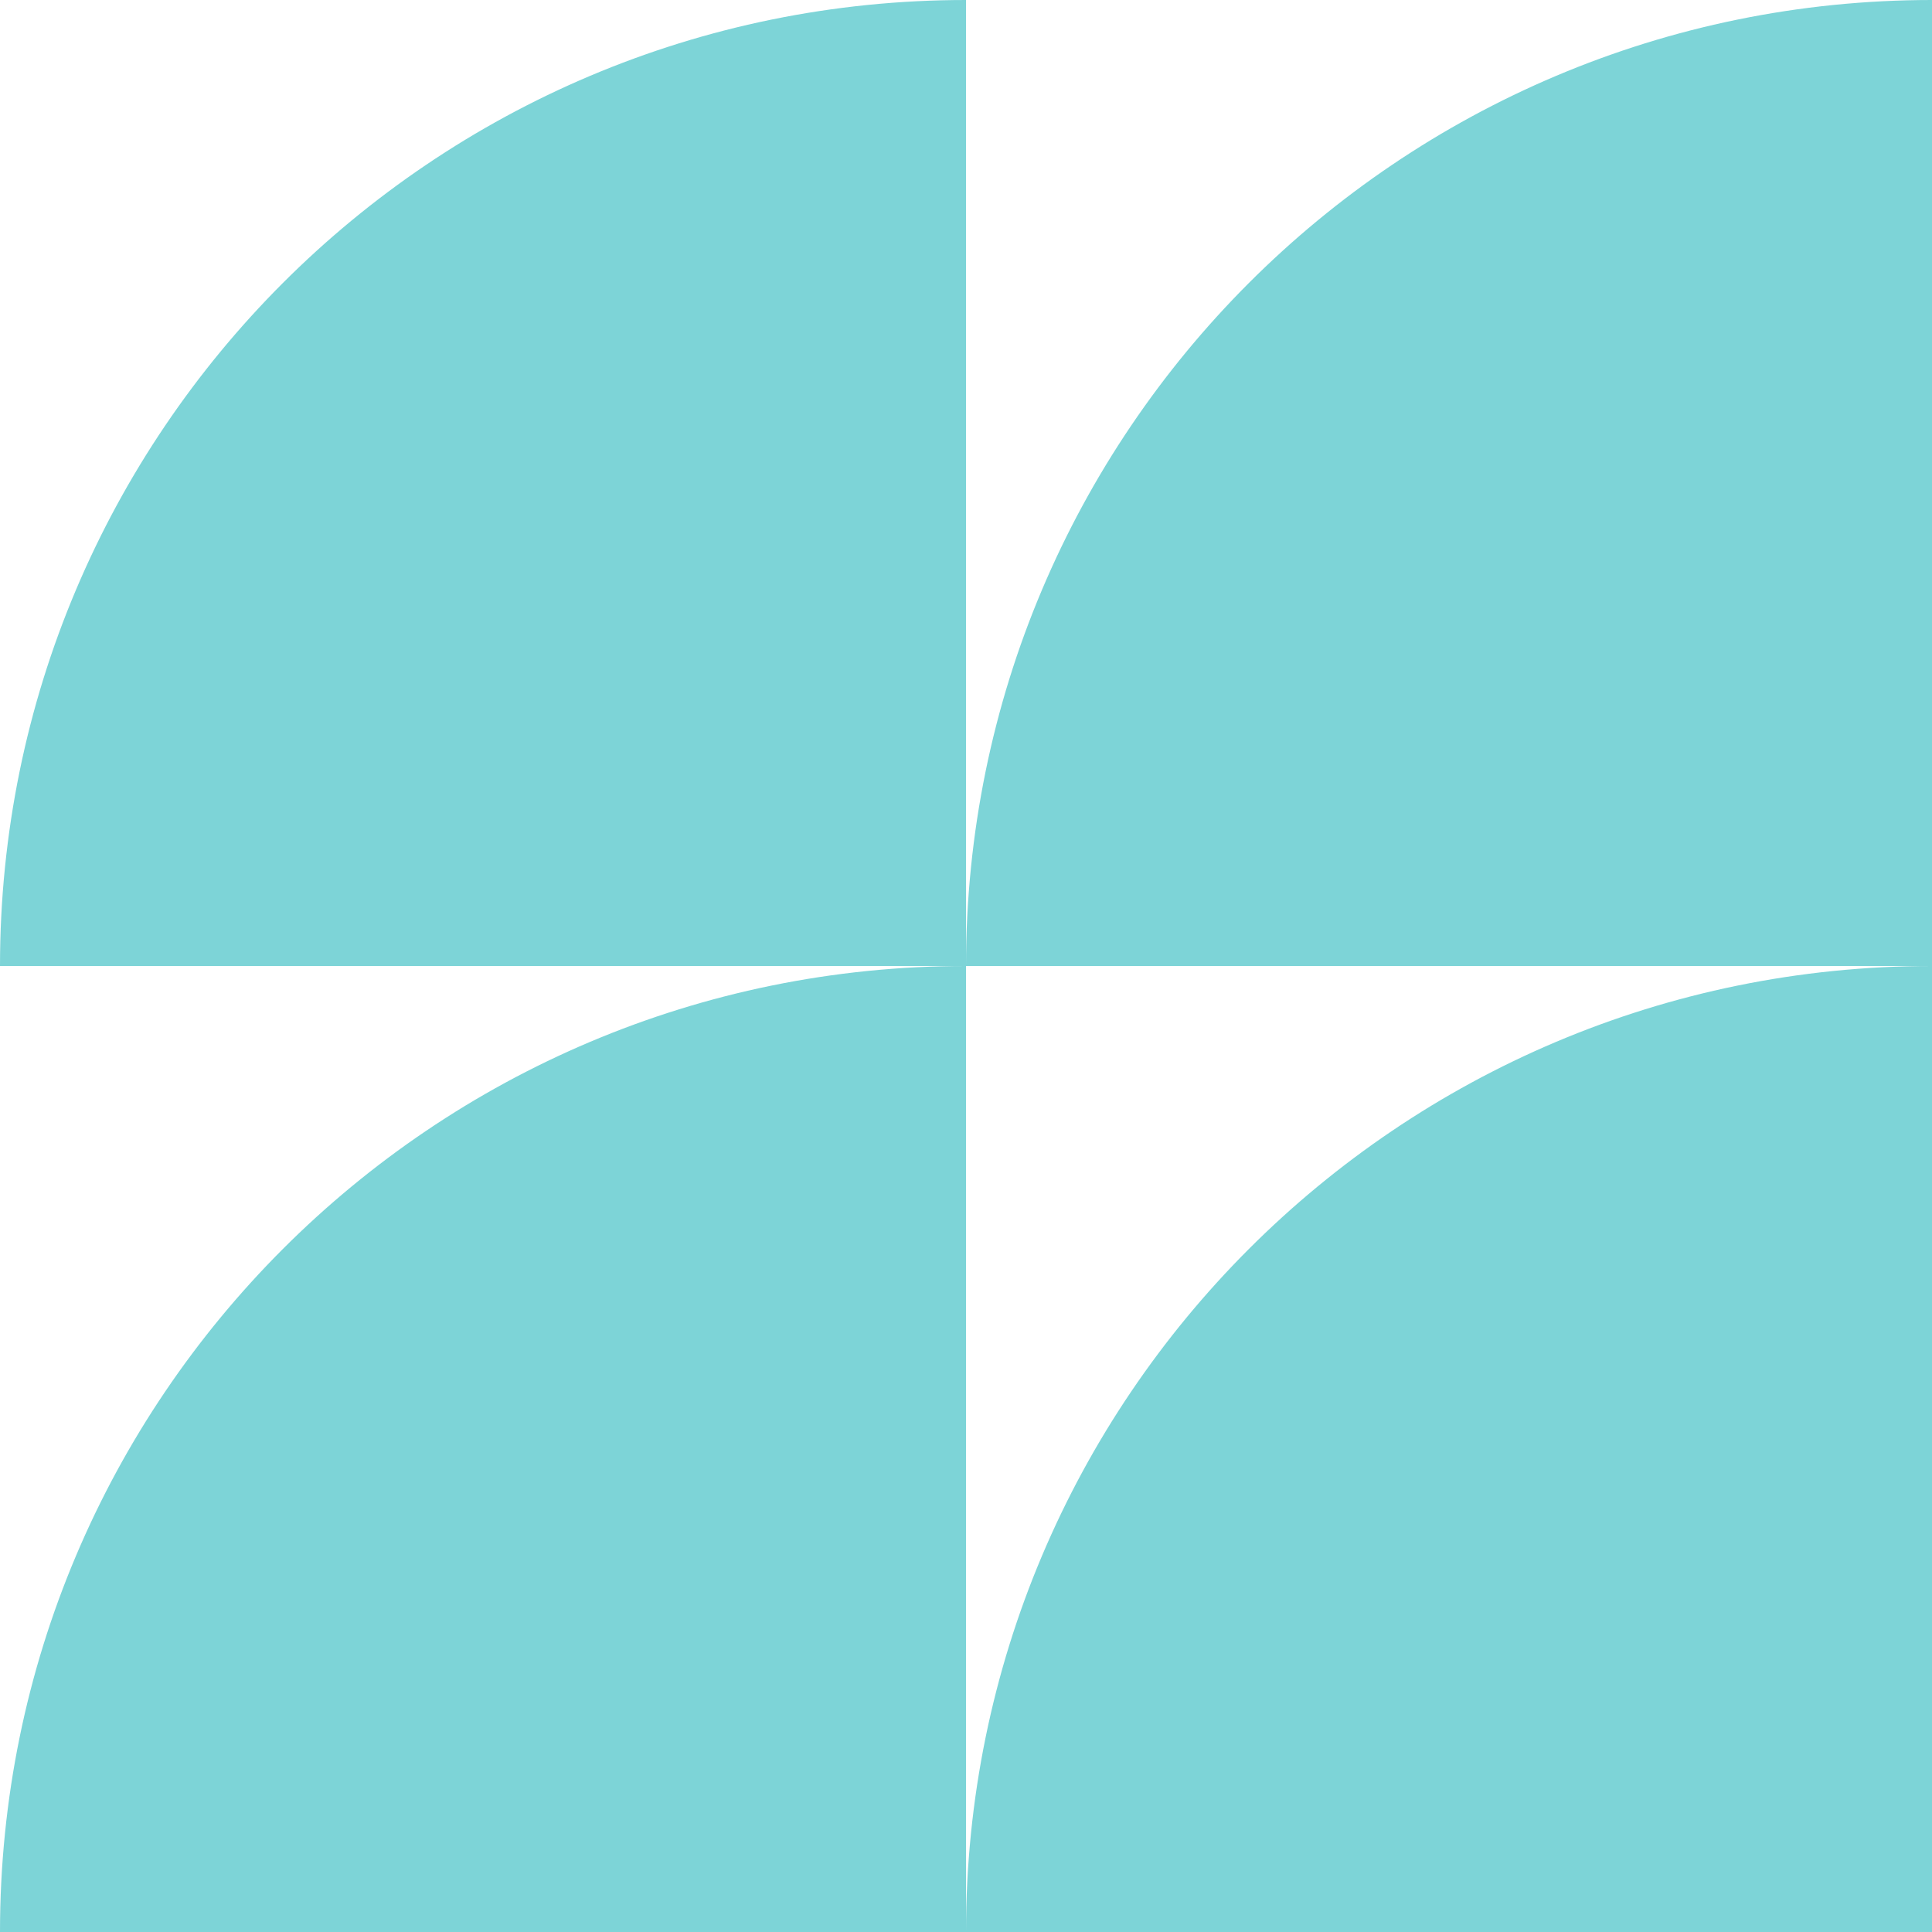
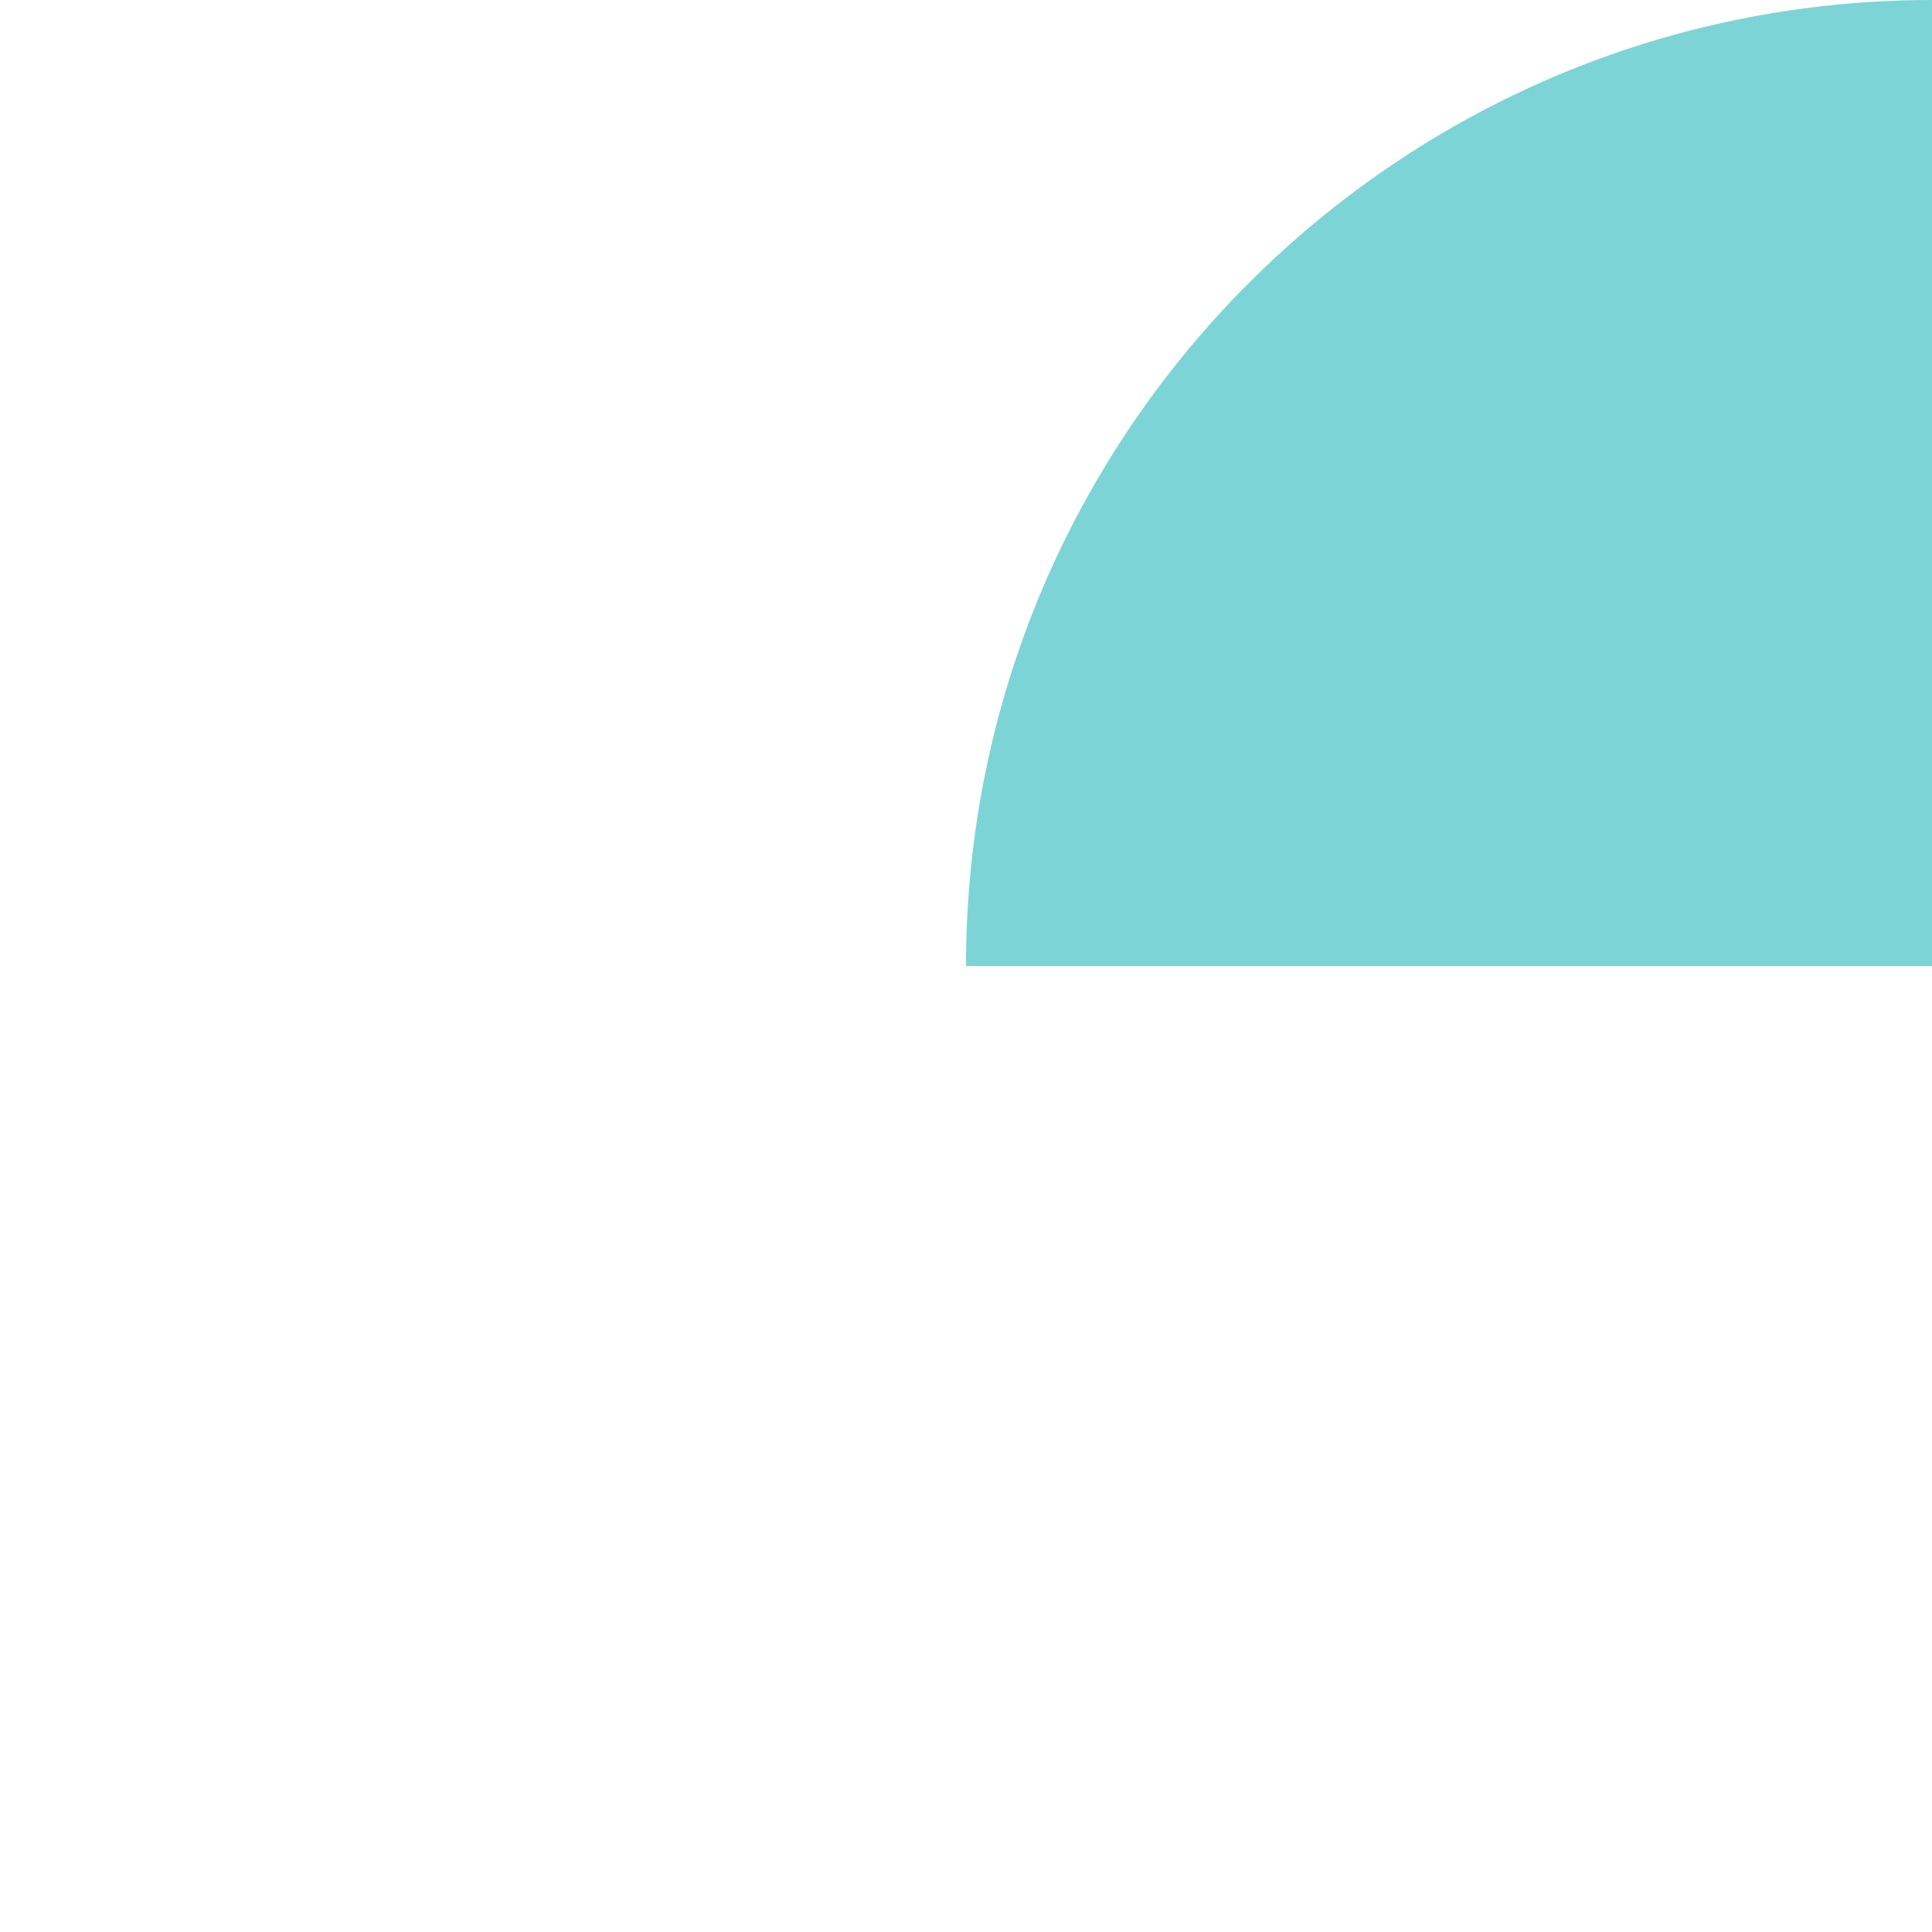
<svg xmlns="http://www.w3.org/2000/svg" width="48px" height="48px" viewBox="0 0 48 48" fill="none">
  <g id="Geometric Pattern/Pattern 48">
-     <path id="Rectangle" d="M24 0V0C10.745 0 0 10.745 0 24V24H24V0Z" fill="#7DD4D7" />
-     <path id="Rectangle_2" d="M24 24V24C10.745 24 0 34.745 0 48V48H24V24Z" fill="#7DD4D7" />
    <path id="Rectangle_3" d="M48 0V0C34.745 0 24 10.745 24 24V24H48V0Z" fill="#7DD4D7" />
-     <path id="Rectangle_4" d="M48 24V24C34.745 24 24 34.745 24 48V48H48V24Z" fill="#7DD4D7" />
  </g>
</svg>